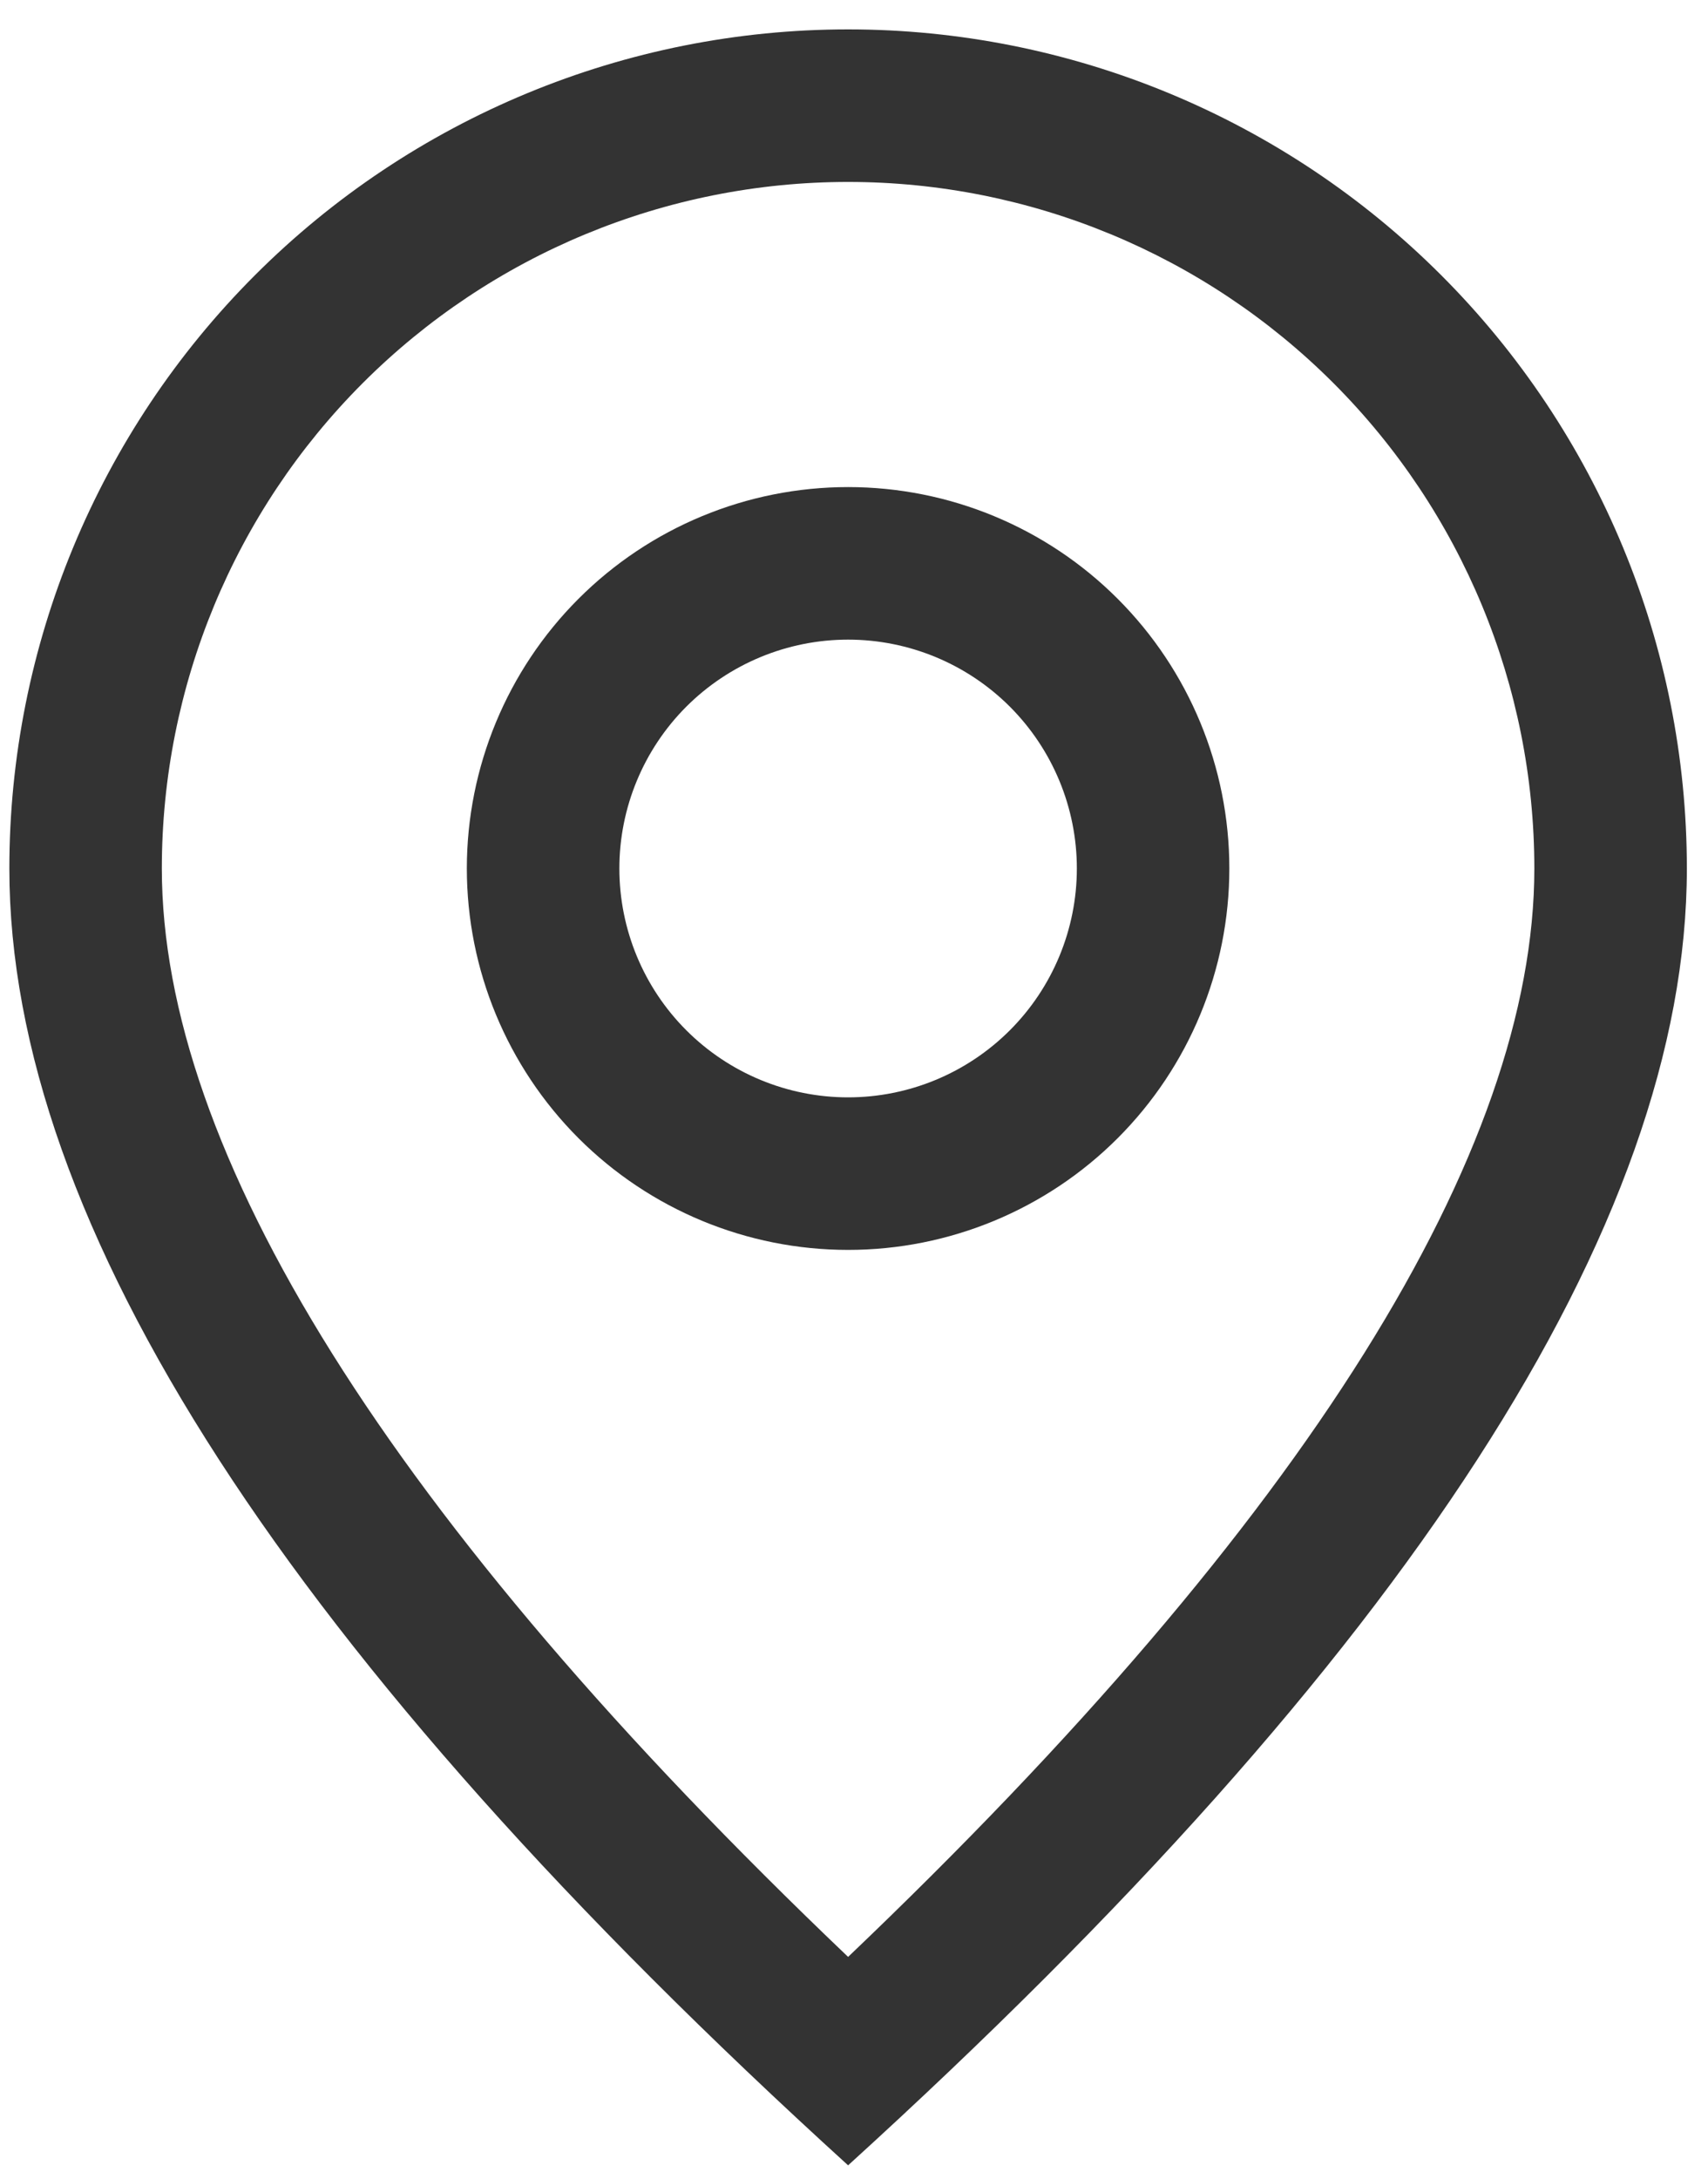
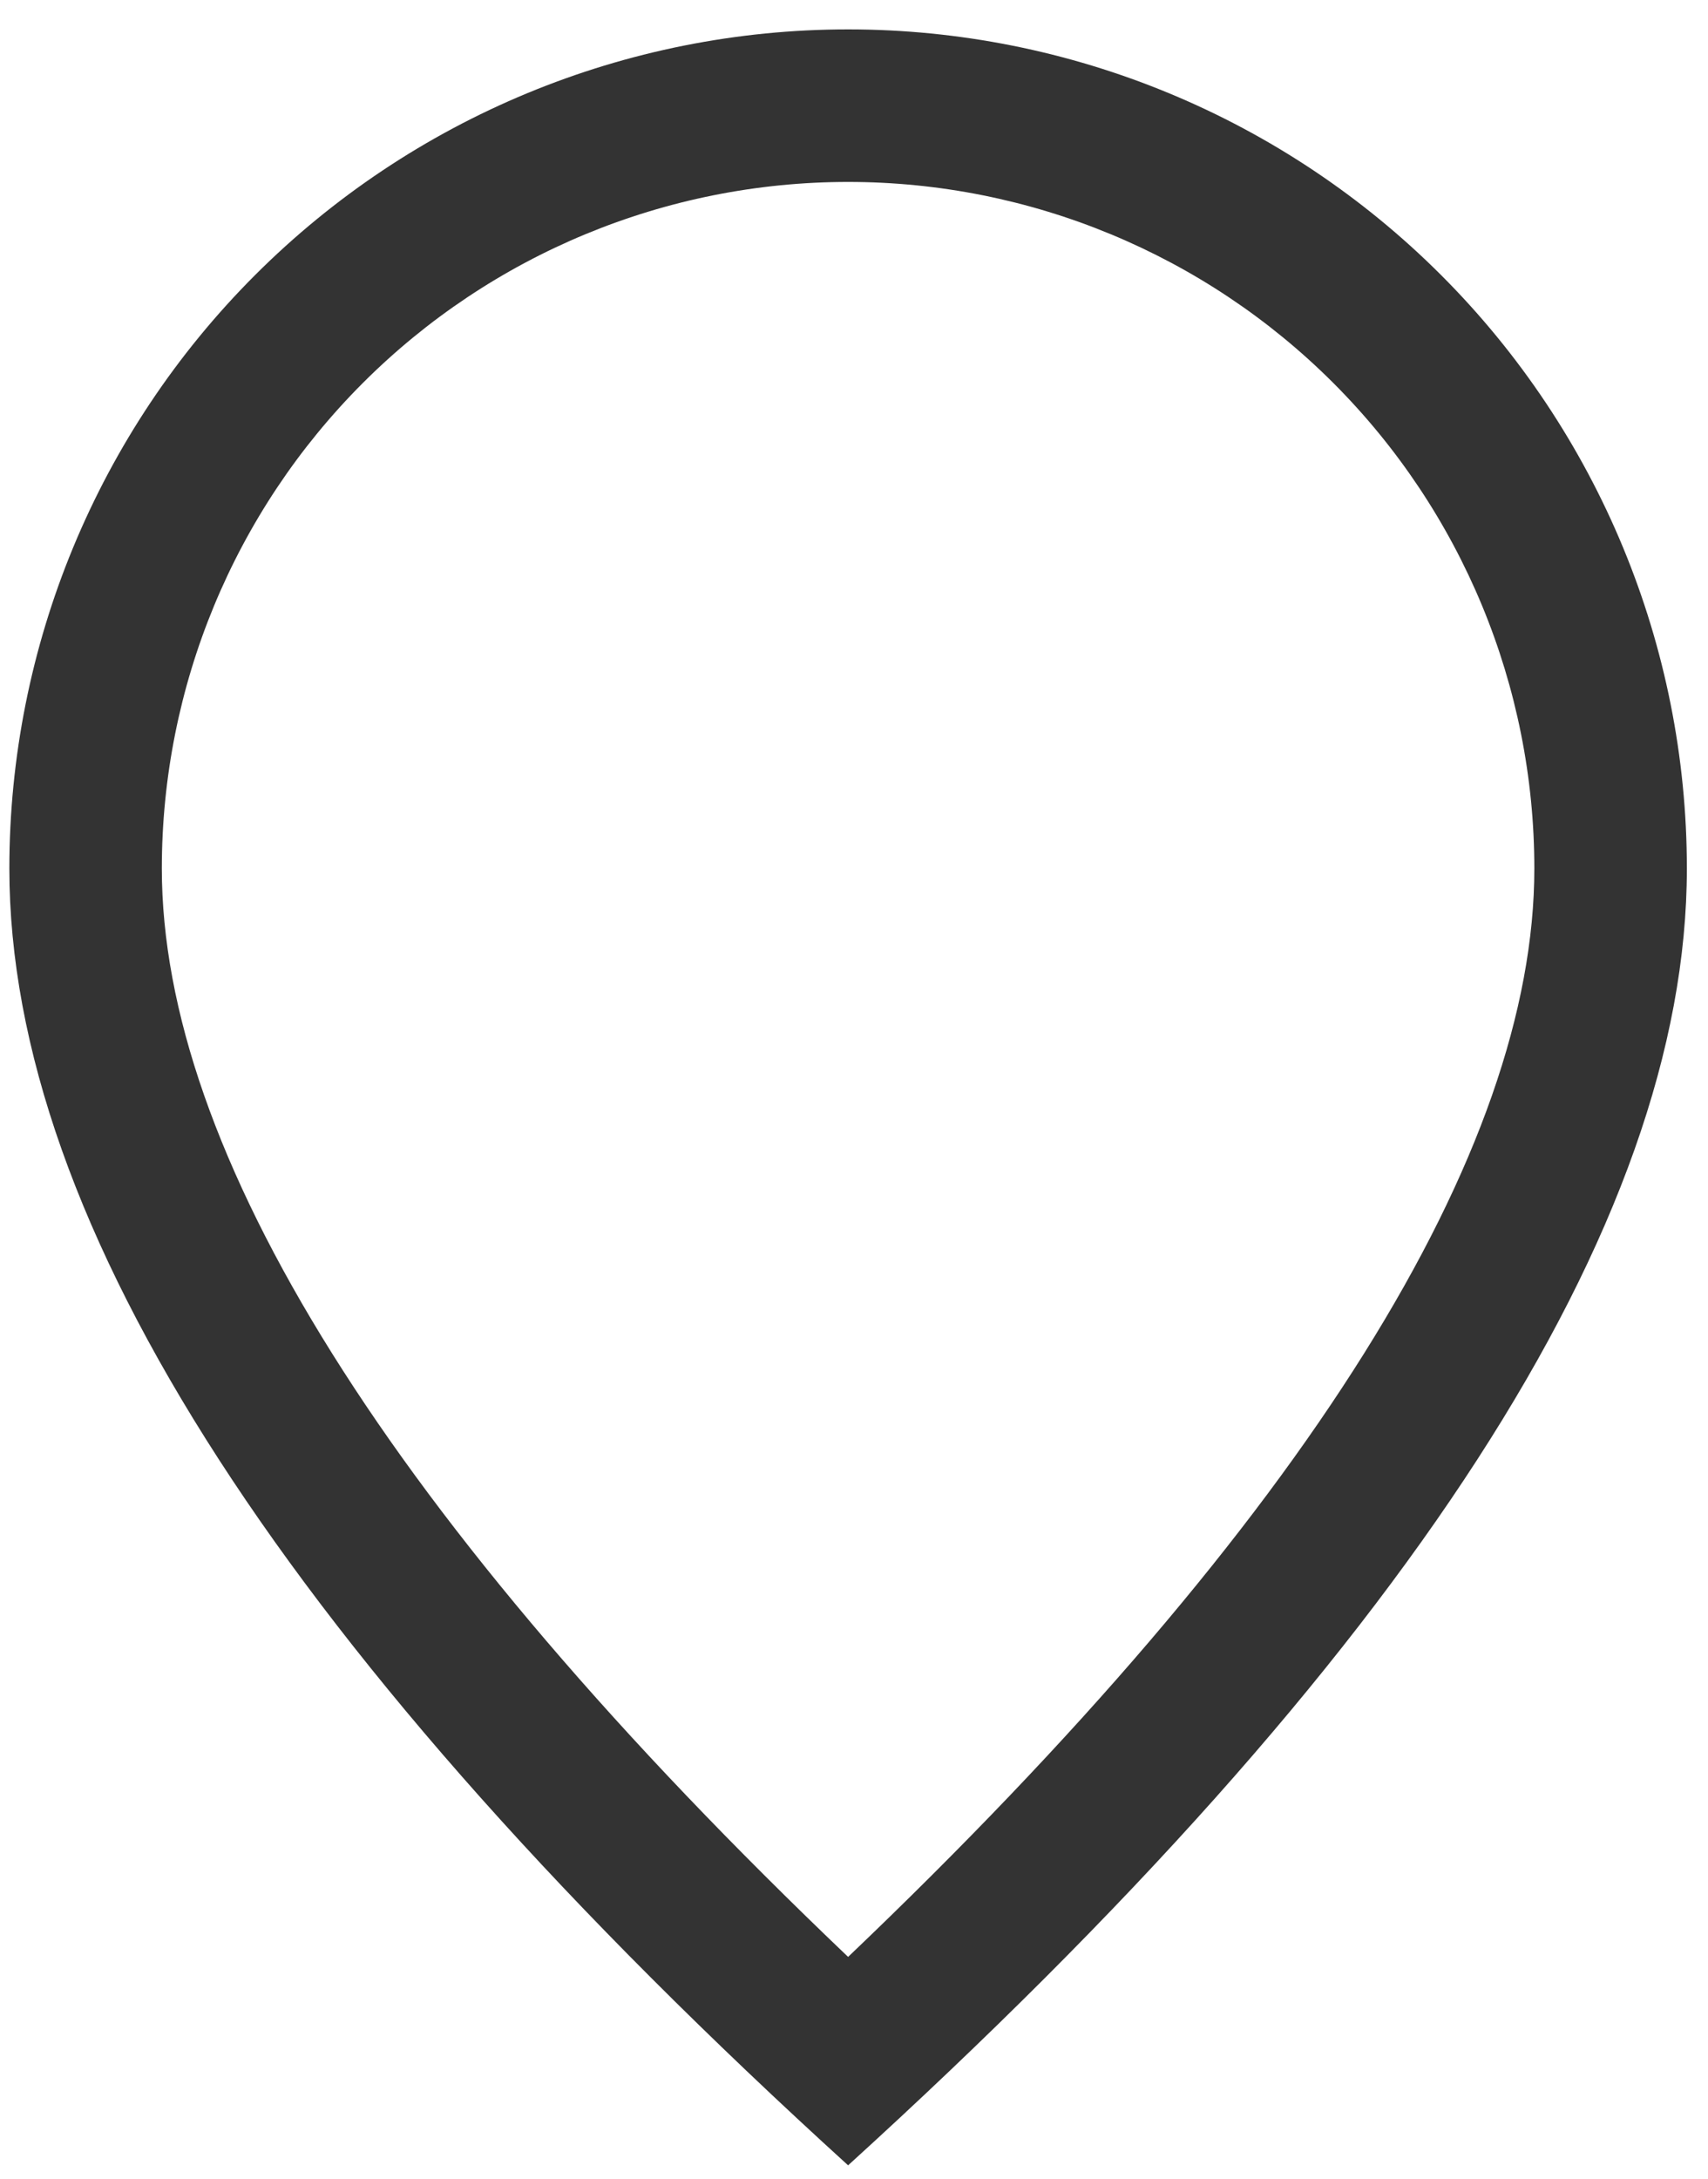
<svg xmlns="http://www.w3.org/2000/svg" width="40" height="51" viewBox="0 0 40 51" fill="none">
  <path d="M35.933 20.33C35.933 16.068 34.24 11.98 31.226 8.966C28.212 5.952 24.124 4.259 19.862 4.259C15.599 4.259 11.511 5.952 8.497 8.966C5.483 11.98 3.79 16.068 3.79 20.33C3.79 26.923 9.065 35.516 19.862 45.809C30.658 35.516 35.933 26.923 35.933 20.33ZM19.862 50.688C6.765 38.784 0.219 28.663 0.219 20.33C0.219 15.121 2.288 10.124 5.972 6.441C9.656 2.757 14.652 0.688 19.862 0.688C25.071 0.688 30.067 2.757 33.751 6.441C37.435 10.124 39.505 15.121 39.505 20.33C39.505 28.663 32.958 38.784 19.862 50.688Z" fill="#333333" />
-   <path d="M19.862 25.688C21.282 25.688 22.645 25.123 23.65 24.118C24.654 23.114 25.219 21.751 25.219 20.33C25.219 18.91 24.654 17.547 23.65 16.542C22.645 15.538 21.282 14.973 19.862 14.973C18.441 14.973 17.078 15.538 16.073 16.542C15.069 17.547 14.505 18.91 14.505 20.33C14.505 21.751 15.069 23.114 16.073 24.118C17.078 25.123 18.441 25.688 19.862 25.688ZM19.862 29.259C17.494 29.259 15.223 28.318 13.548 26.644C11.874 24.969 10.933 22.698 10.933 20.33C10.933 17.962 11.874 15.691 13.548 14.017C15.223 12.342 17.494 11.402 19.862 11.402C22.23 11.402 24.501 12.342 26.175 14.017C27.849 15.691 28.79 17.962 28.79 20.33C28.79 22.698 27.849 24.969 26.175 26.644C24.501 28.318 22.23 29.259 19.862 29.259Z" fill="#333333" />
</svg>